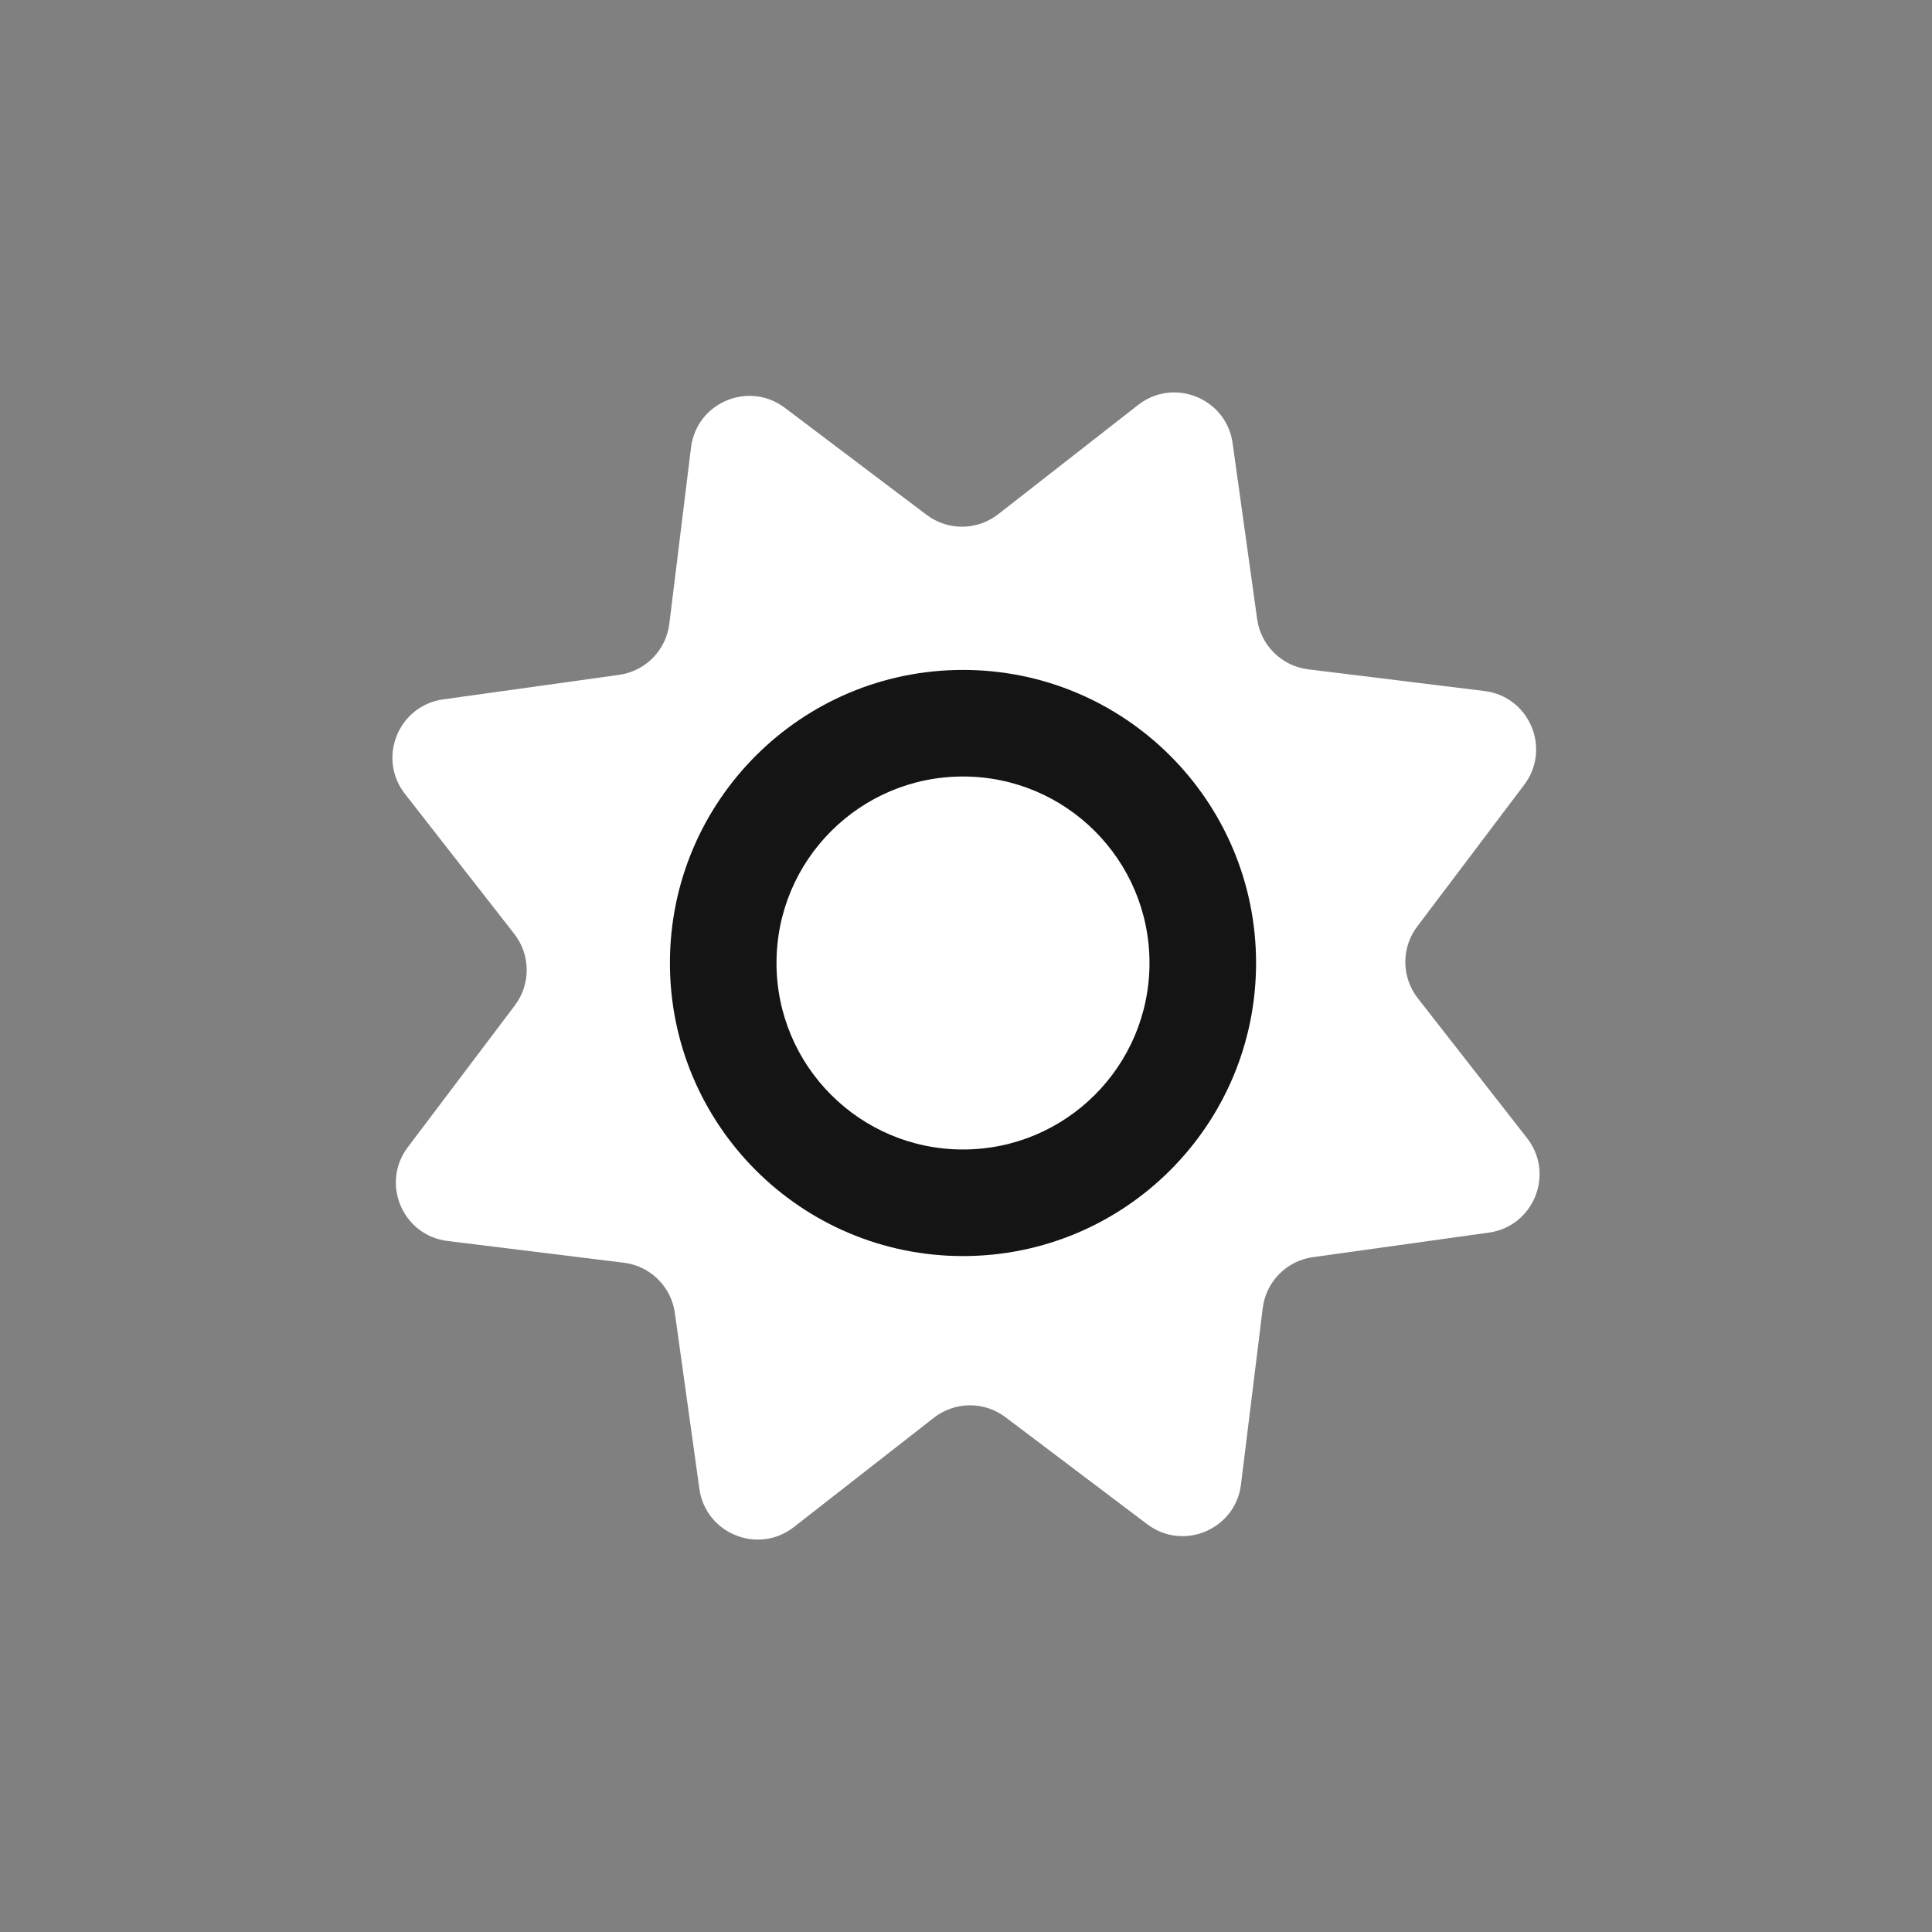
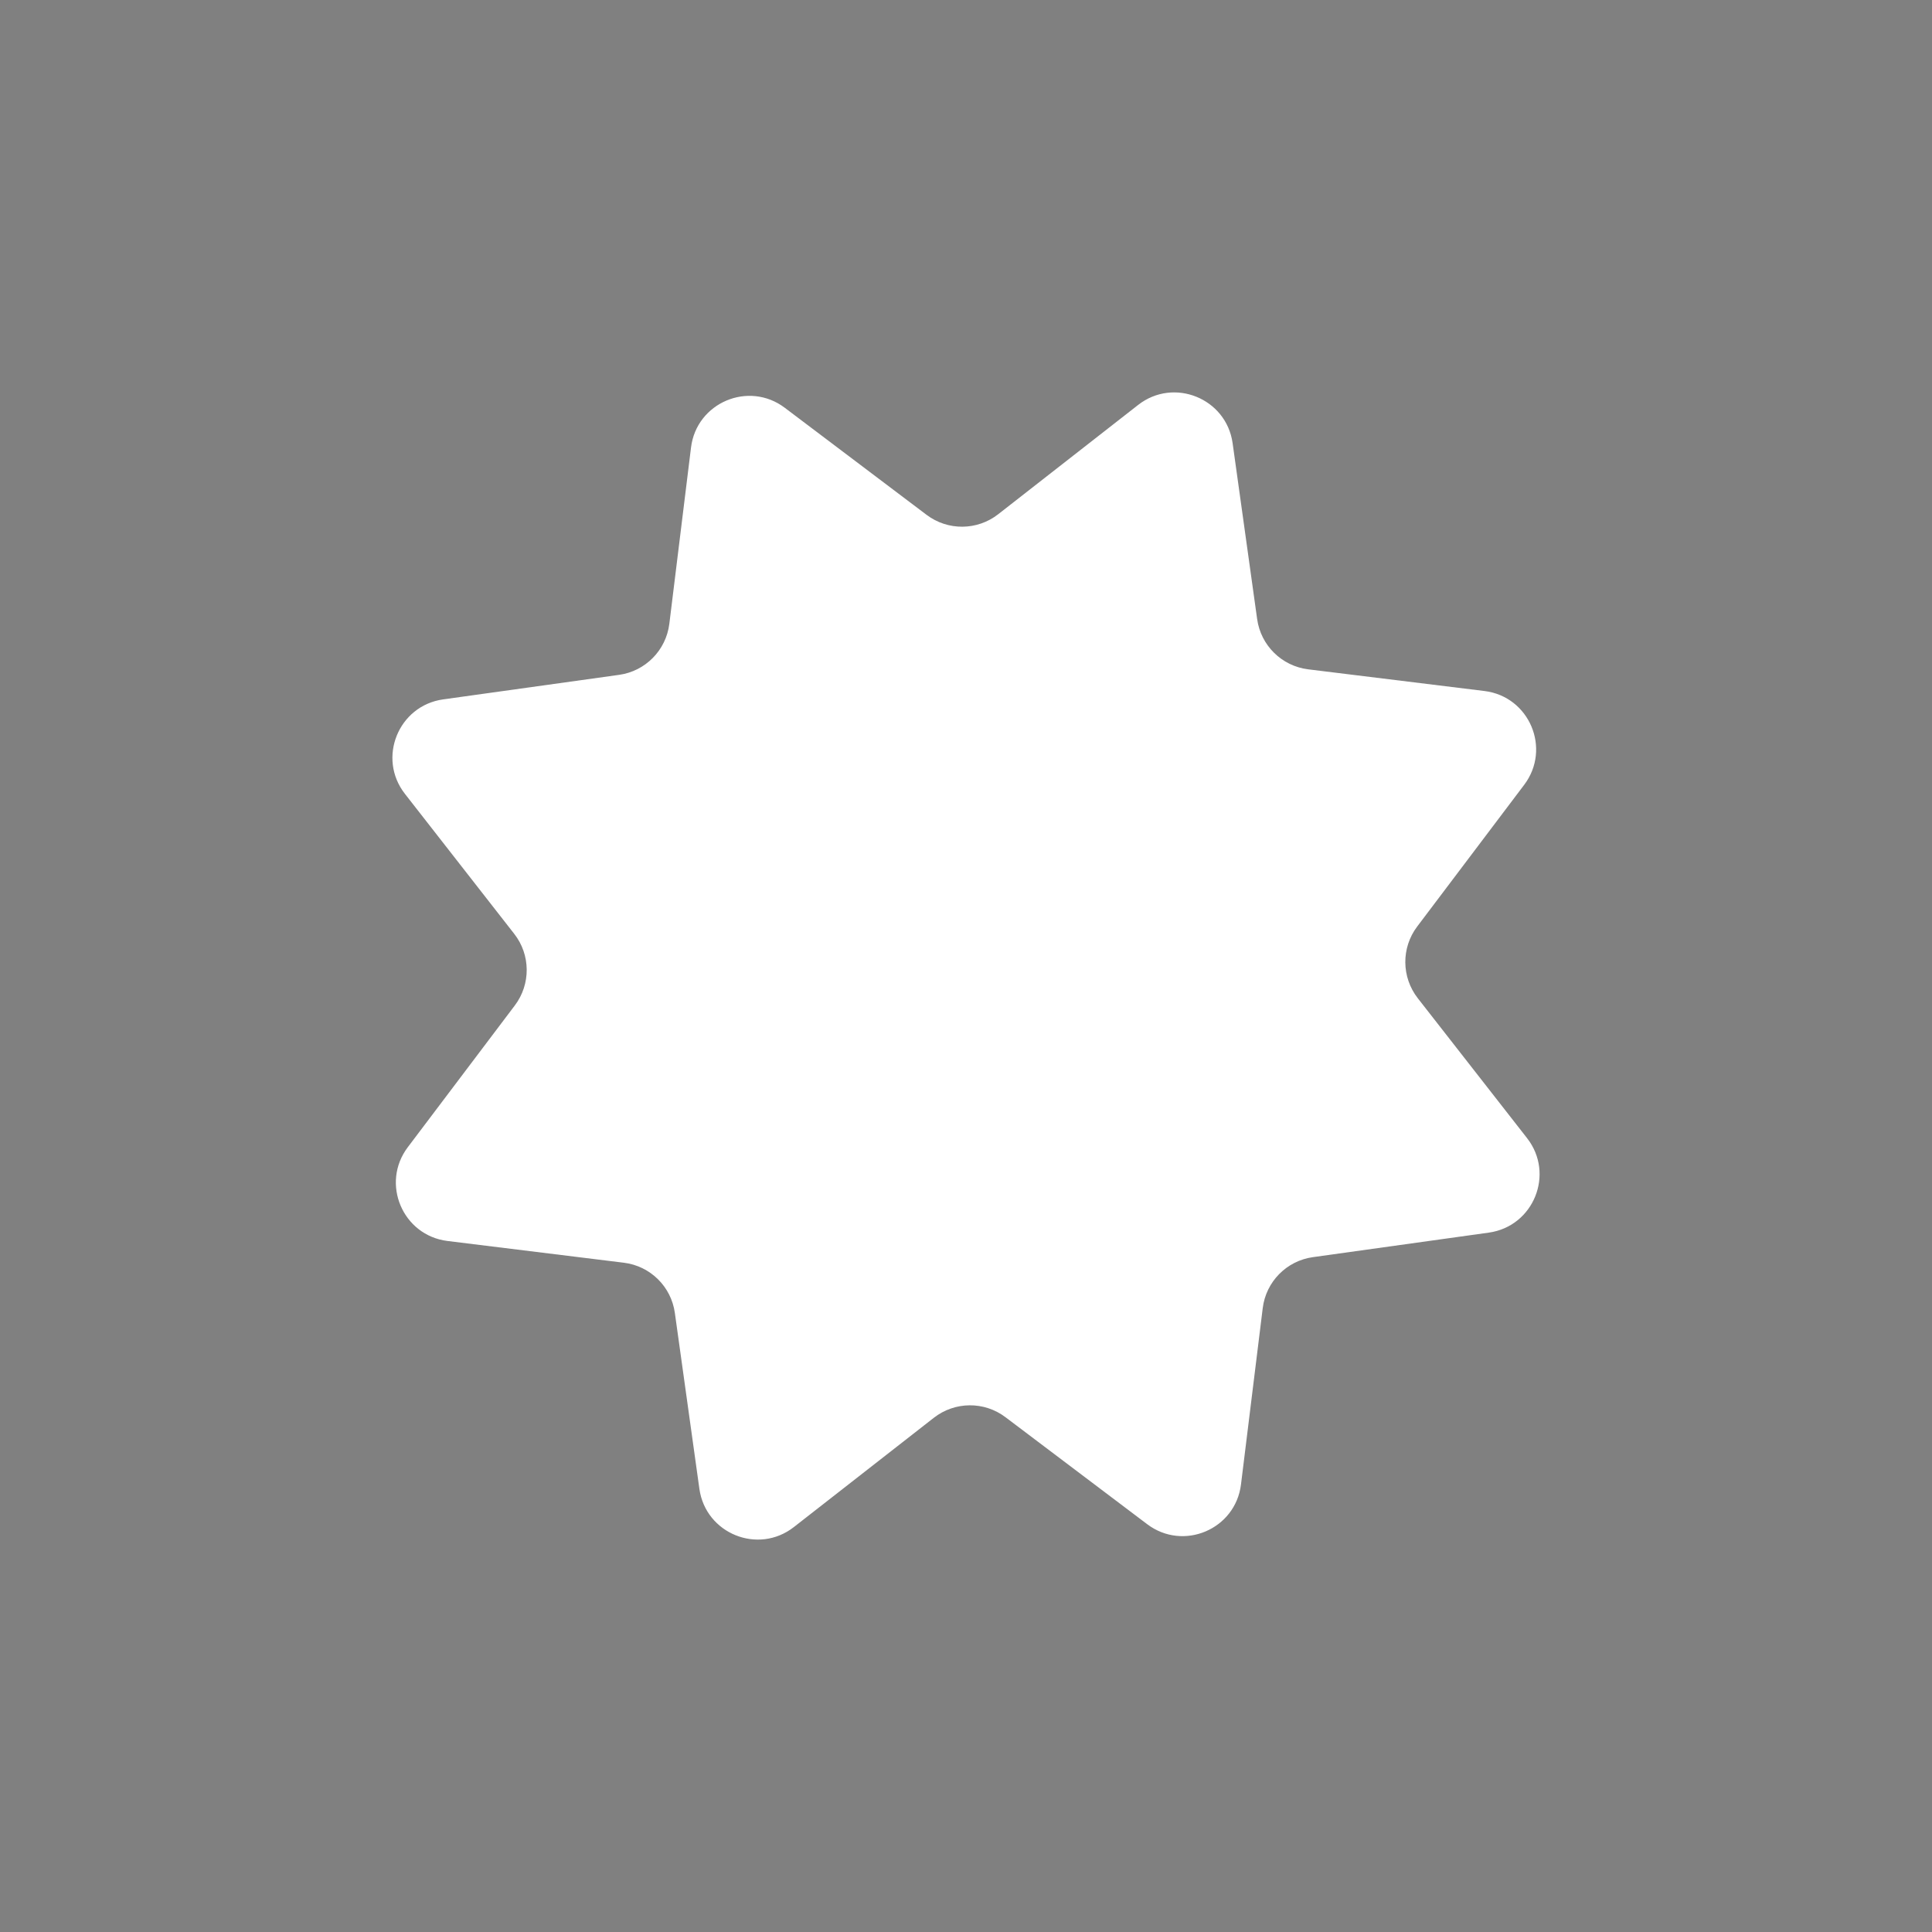
<svg xmlns="http://www.w3.org/2000/svg" width="36" height="36" viewBox="0 0 36 36" fill="none">
  <rect x="0" y="0" width="36" height="36" fill="#808080" stroke="none" />
  <path d="M12.876 8.339C12.979 7.502 13.95 7.09 14.624 7.599L17.265 9.593C17.661 9.892 18.208 9.888 18.6 9.582L21.208 7.545C21.873 7.026 22.851 7.422 22.968 8.258L23.425 11.535C23.493 12.027 23.884 12.411 24.376 12.472L27.661 12.876C28.498 12.979 28.91 13.95 28.401 14.624L26.407 17.265C26.108 17.661 26.113 18.208 26.418 18.6L28.455 21.208C28.974 21.873 28.578 22.851 27.742 22.968L24.465 23.425C23.973 23.493 23.589 23.884 23.529 24.376L23.124 27.661C23.021 28.498 22.05 28.91 21.376 28.401L18.735 26.407C18.339 26.108 17.792 26.113 17.401 26.418L14.792 28.455C14.127 28.974 13.149 28.578 13.032 27.742L12.575 24.465C12.507 23.973 12.116 23.589 11.624 23.529L8.339 23.124C7.502 23.021 7.09 22.05 7.599 21.376L9.593 18.735C9.892 18.339 9.888 17.792 9.582 17.401L7.545 14.792C7.026 14.127 7.422 13.149 8.258 13.032L11.535 12.575C12.027 12.507 12.411 12.116 12.472 11.624L12.876 8.339Z" fill="white" />
-   <path d="M23.405 17.944C23.405 20.96 20.96 23.405 17.944 23.405C14.928 23.405 12.483 20.96 12.483 17.944C12.483 14.928 14.928 12.483 17.944 12.483C20.96 12.483 23.405 14.928 23.405 17.944Z" fill="#141414" />
  <path d="M21.419 17.944C21.419 19.863 19.863 21.419 17.944 21.419C16.025 21.419 14.469 19.863 14.469 17.944C14.469 16.025 16.025 14.469 17.944 14.469C19.863 14.469 21.419 16.025 21.419 17.944Z" fill="white" />
</svg>